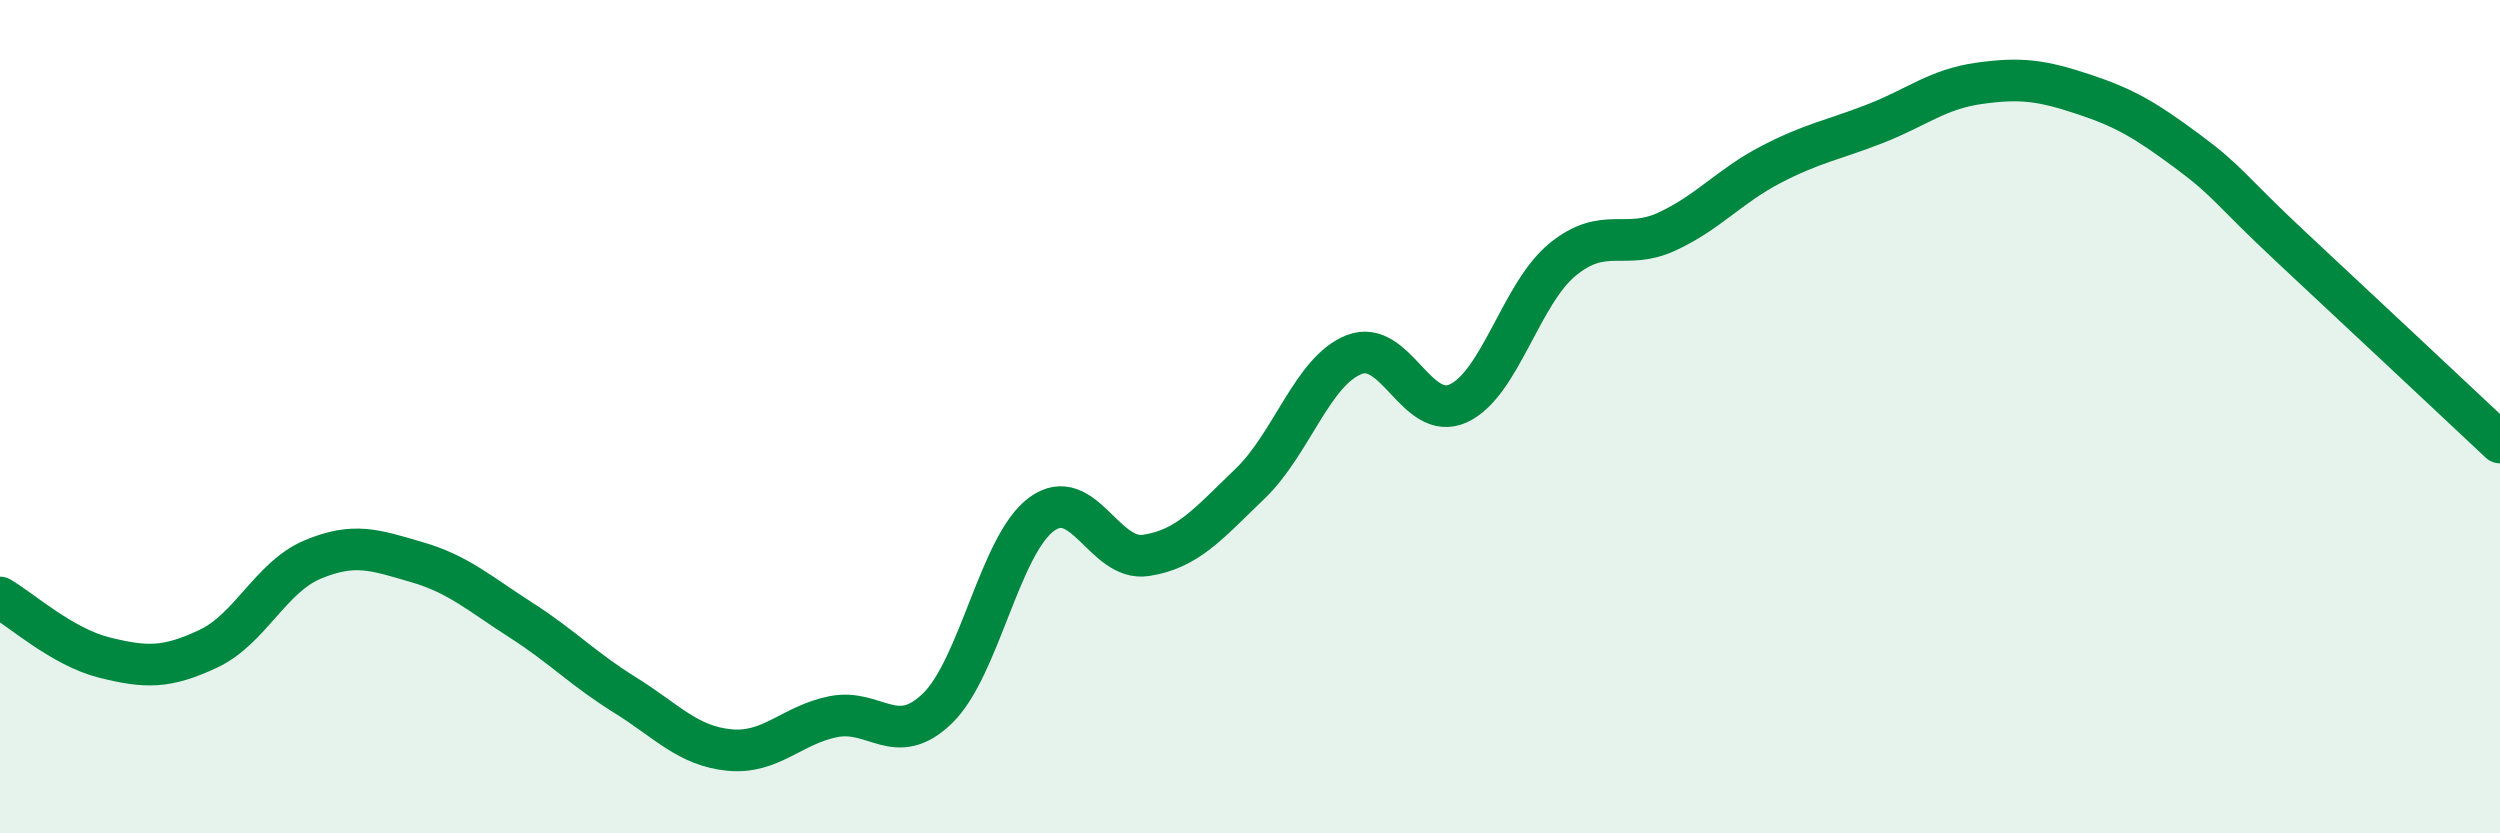
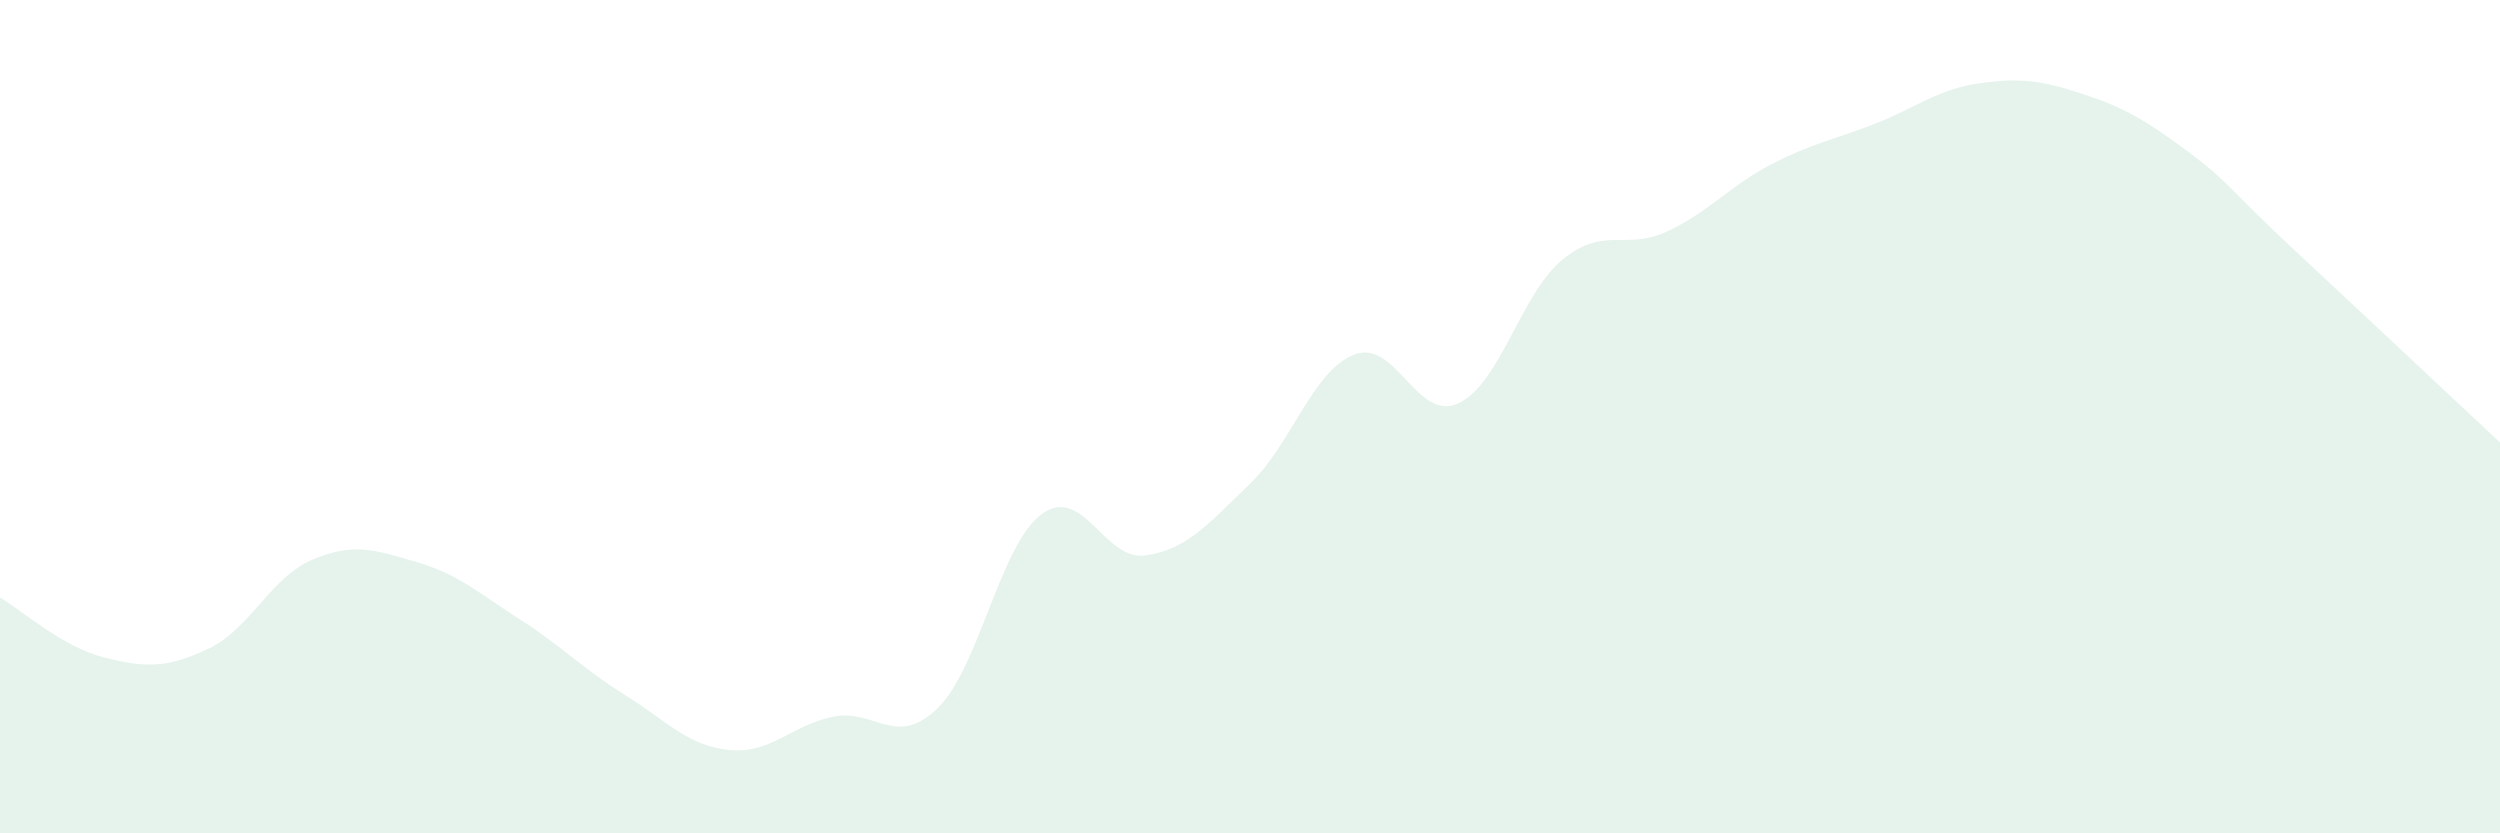
<svg xmlns="http://www.w3.org/2000/svg" width="60" height="20" viewBox="0 0 60 20">
  <path d="M 0,14.34 C 0.5,14.63 1.5,15.53 2.5,15.78 C 3.5,16.03 4,16.04 5,15.57 C 6,15.1 6.5,13.85 7.5,13.43 C 8.5,13.01 9,13.2 10,13.49 C 11,13.78 11.5,14.24 12.5,14.88 C 13.5,15.52 14,16.06 15,16.68 C 16,17.3 16.5,17.9 17.5,18 C 18.5,18.1 19,17.4 20,17.2 C 21,17 21.5,17.97 22.5,17 C 23.5,16.03 24,13.07 25,12.34 C 26,11.61 26.5,13.48 27.5,13.33 C 28.5,13.18 29,12.57 30,11.61 C 31,10.65 31.5,8.9 32.5,8.51 C 33.5,8.12 34,10.14 35,9.68 C 36,9.22 36.5,7.05 37.5,6.23 C 38.5,5.41 39,6.02 40,5.56 C 41,5.1 41.5,4.47 42.5,3.95 C 43.5,3.43 44,3.36 45,2.97 C 46,2.58 46.5,2.14 47.5,2 C 48.5,1.86 49,1.93 50,2.26 C 51,2.59 51.5,2.89 52.5,3.63 C 53.5,4.37 53.5,4.54 55,5.94 C 56.5,7.34 59,9.68 60,10.62L60 20L0 20Z" fill="#008740" opacity="0.1" stroke-linecap="round" stroke-linejoin="round" />
-   <path d="M 0,14.34 C 0.5,14.63 1.5,15.53 2.5,15.78 C 3.5,16.03 4,16.04 5,15.57 C 6,15.1 6.5,13.85 7.5,13.43 C 8.5,13.01 9,13.2 10,13.49 C 11,13.78 11.5,14.24 12.5,14.88 C 13.5,15.52 14,16.06 15,16.68 C 16,17.3 16.5,17.9 17.5,18 C 18.5,18.1 19,17.4 20,17.2 C 21,17 21.5,17.97 22.5,17 C 23.5,16.03 24,13.07 25,12.34 C 26,11.61 26.5,13.48 27.5,13.33 C 28.5,13.18 29,12.57 30,11.61 C 31,10.65 31.5,8.9 32.5,8.51 C 33.5,8.12 34,10.14 35,9.68 C 36,9.22 36.5,7.05 37.5,6.23 C 38.5,5.41 39,6.02 40,5.56 C 41,5.1 41.5,4.47 42.5,3.95 C 43.5,3.43 44,3.36 45,2.97 C 46,2.58 46.5,2.14 47.5,2 C 48.5,1.86 49,1.93 50,2.26 C 51,2.59 51.5,2.89 52.5,3.63 C 53.5,4.37 53.5,4.54 55,5.94 C 56.5,7.34 59,9.68 60,10.62" stroke="#008740" stroke-width="1" fill="none" stroke-linecap="round" stroke-linejoin="round" />
</svg>